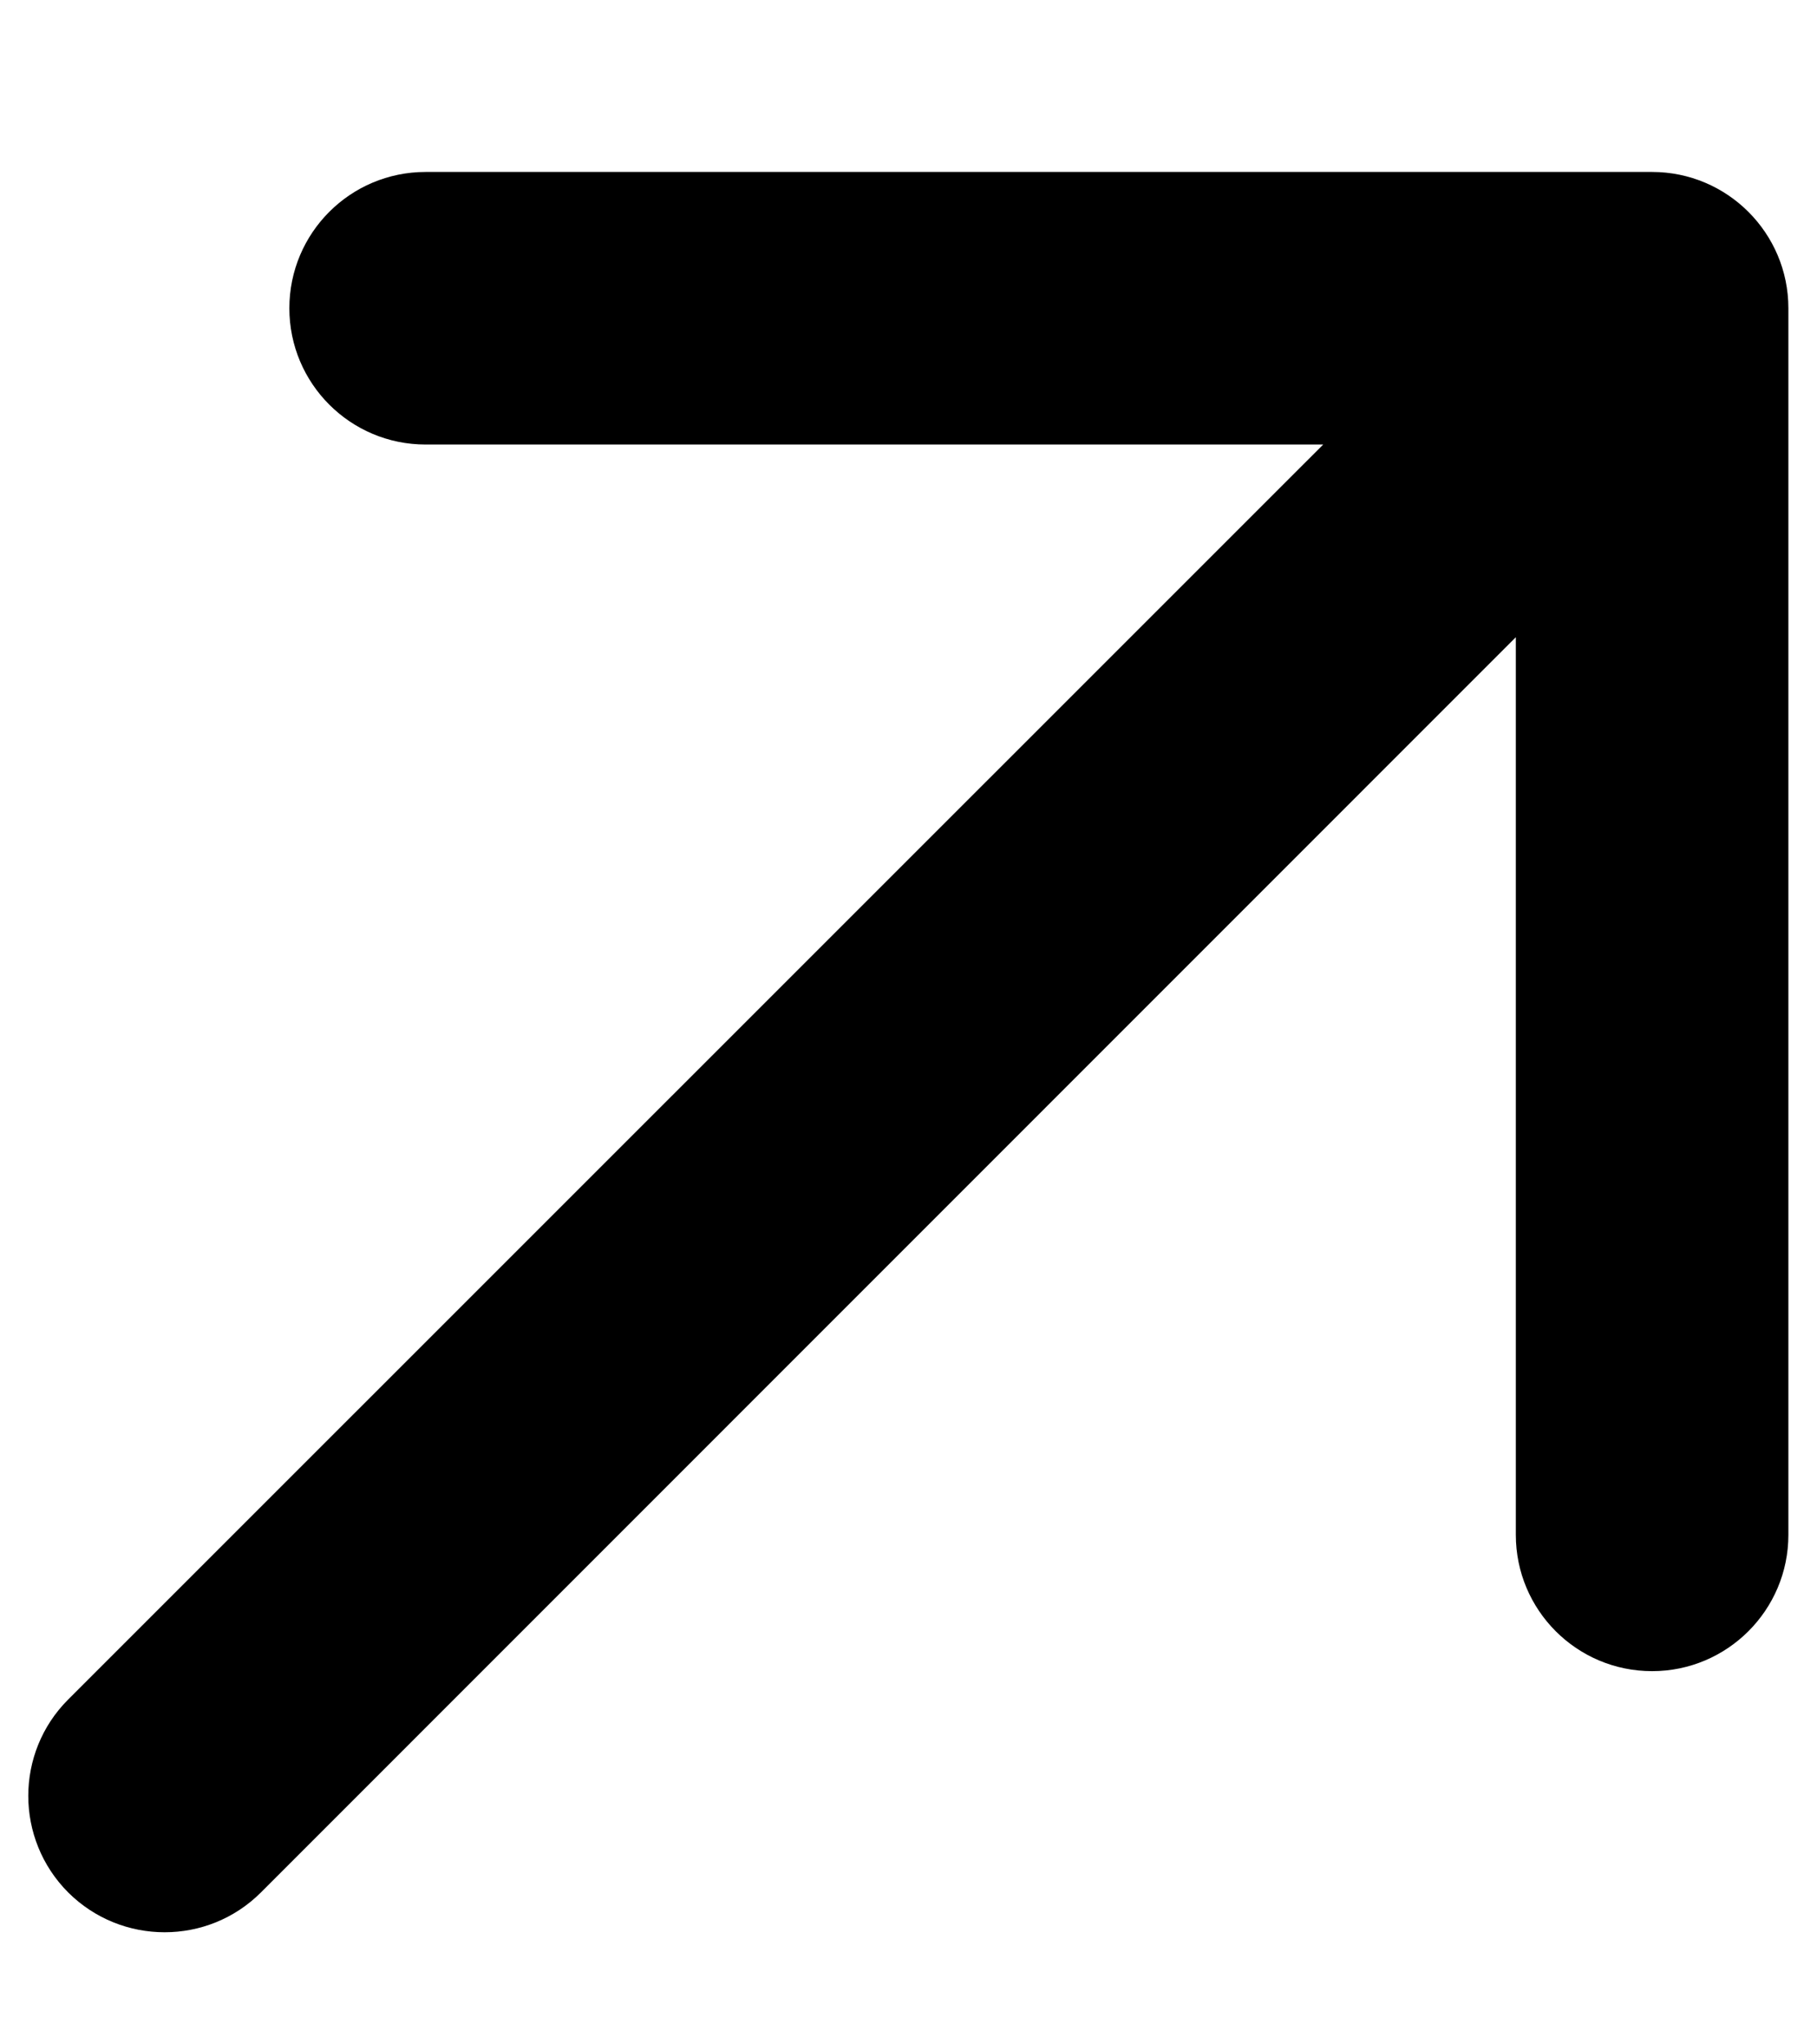
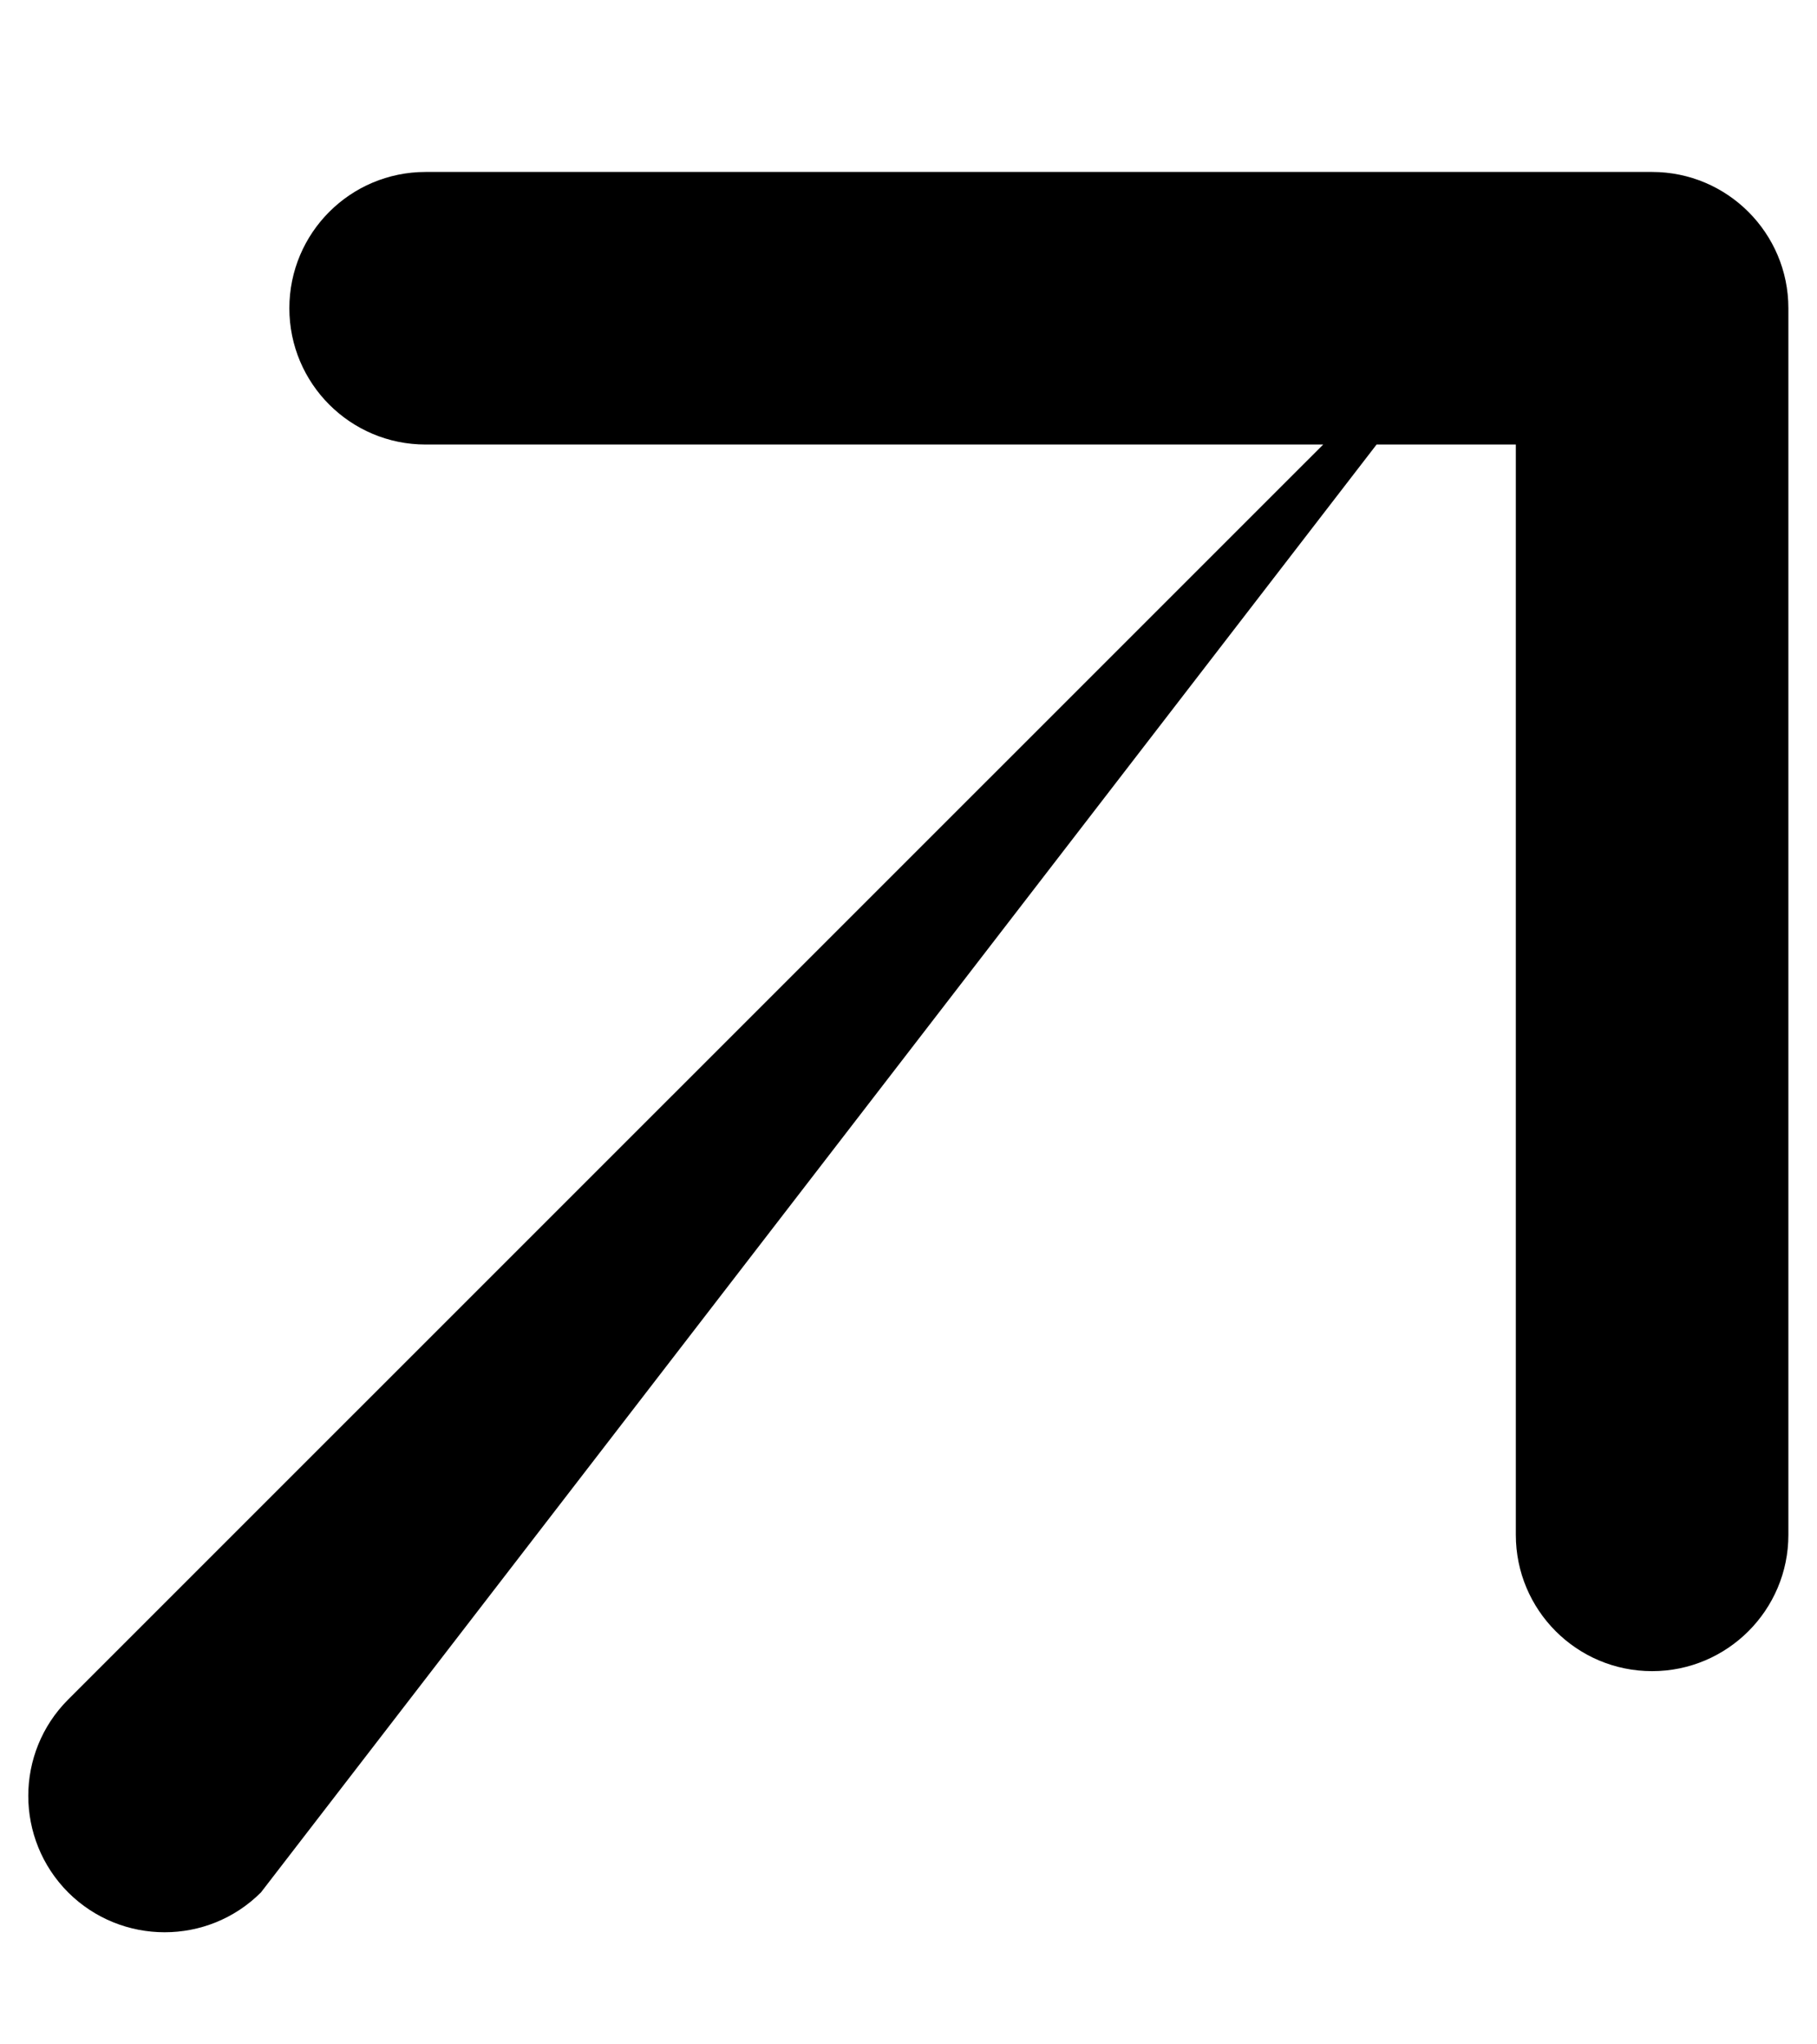
<svg xmlns="http://www.w3.org/2000/svg" width="8" height="9" viewBox="0 0 8 9" fill="none">
-   <path d="M0.3 7.482C0.066 7.716 0.066 8.096 0.3 8.331C0.535 8.565 0.915 8.565 1.149 8.331L0.3 7.482ZM7.874 1.357C7.874 1.026 7.605 0.757 7.274 0.757L1.874 0.757C1.542 0.757 1.274 1.026 1.274 1.357C1.274 1.688 1.542 1.957 1.874 1.957L6.674 1.957L6.674 6.757C6.674 7.088 6.942 7.357 7.274 7.357C7.605 7.357 7.874 7.088 7.874 6.757L7.874 1.357ZM1.149 8.331L7.698 1.781L6.85 0.933L0.3 7.482L1.149 8.331Z" fill="black" />
+   <path d="M0.3 7.482C0.066 7.716 0.066 8.096 0.3 8.331C0.535 8.565 0.915 8.565 1.149 8.331L0.3 7.482ZM7.874 1.357C7.874 1.026 7.605 0.757 7.274 0.757L1.874 0.757C1.542 0.757 1.274 1.026 1.274 1.357C1.274 1.688 1.542 1.957 1.874 1.957L6.674 1.957L6.674 6.757C6.674 7.088 6.942 7.357 7.274 7.357C7.605 7.357 7.874 7.088 7.874 6.757L7.874 1.357ZM1.149 8.331L6.85 0.933L0.3 7.482L1.149 8.331Z" fill="black" />
</svg>